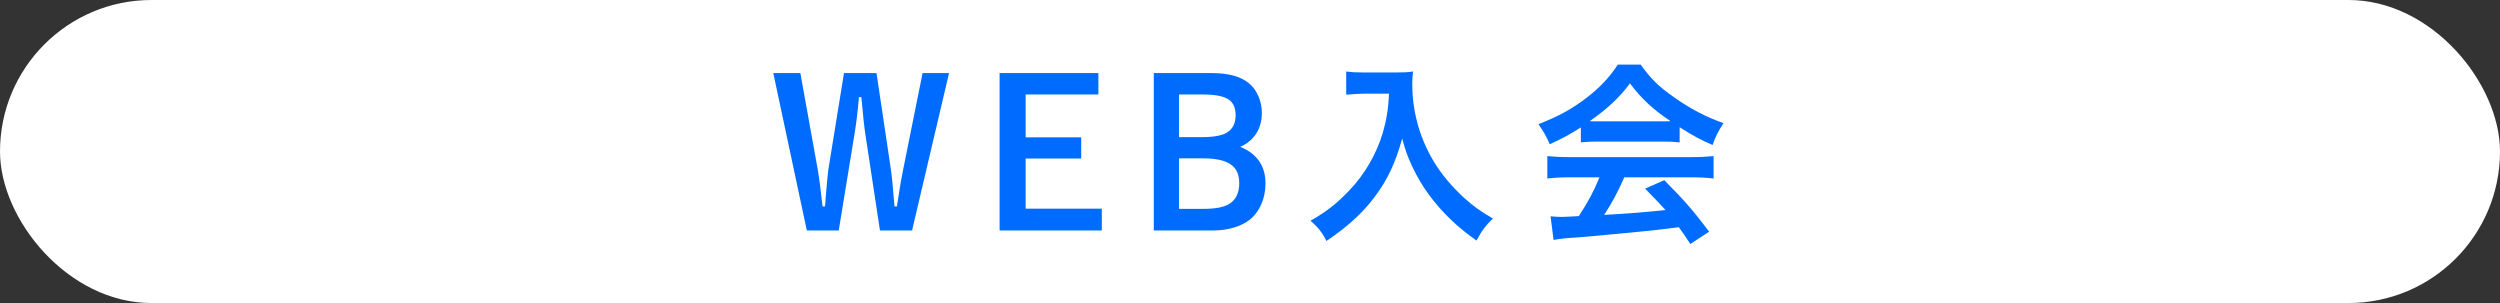
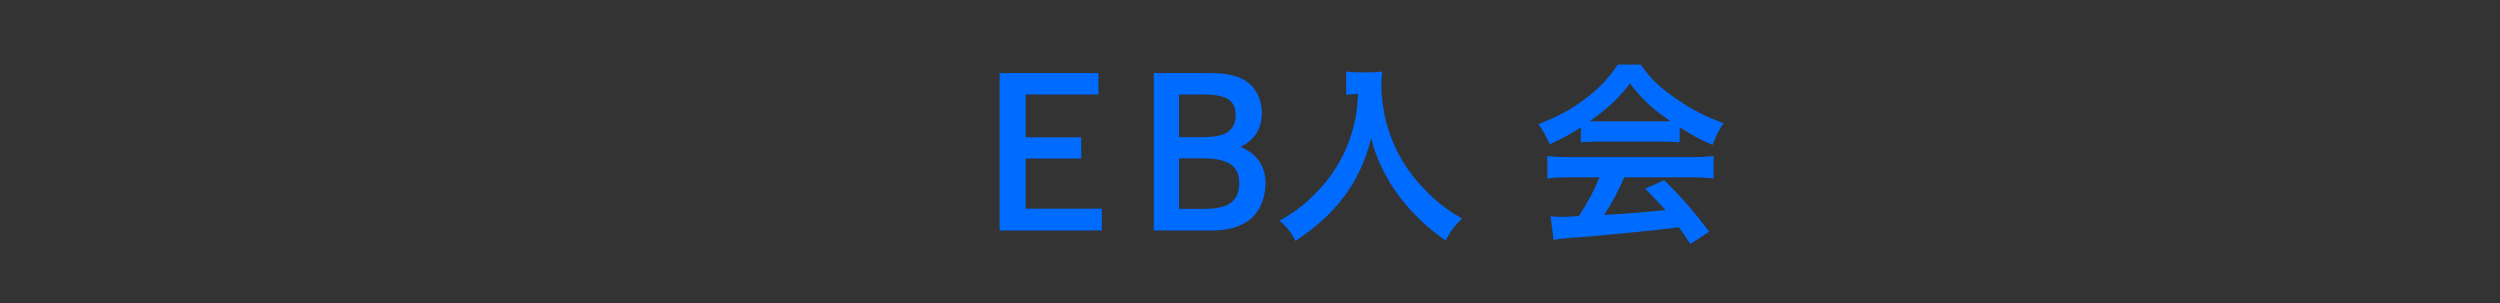
<svg xmlns="http://www.w3.org/2000/svg" height="60" viewBox="0 0 495 60" width="495">
  <rect x="0" y="0" width="495" height="60" fill="#333333" stroke="none" />
-   <rect fill="#fff" height="60" rx="30" width="495" />
  <g fill="#006cff">
-     <path d="m161.91 33.55c.2 1.08.6 4.04.96 7.32h.48c.08-.68.12-1.2.12-1.56.24-2.88.44-5.12.6-6.08l3.04-18.76h6.44l2.8 18.76c.24 1.52.4 3.28.76 7.64h.48q.2-1.24.56-3.6c.16-.92.4-2.32.68-3.72l3.84-19.08h5.24l-7.32 31.16h-6.36l-2.88-19c-.24-1.52-.48-3.8-.8-7.4h-.48c-.28 3.24-.52 5.08-.88 7.32l-3.12 19.08h-6.32l-6.64-31.16h5.36z" />
    <path d="m217.48 14.47v4.24h-14.4v8.48h11v4.2h-11v9.92h15.08v4.32h-20.24v-31.16z" />
    <path d="m239.97 14.47c3.28 0 5.76.68 7.4 2.08 1.52 1.28 2.48 3.52 2.48 5.8 0 3.12-1.52 5.52-4.28 6.72 3.32 1.36 5 3.8 5 7.24 0 2.92-1.12 5.56-3.08 7.16-1.72 1.36-4.32 2.16-7.2 2.16h-11.84v-31.16zm-6.52 12.68h4.64c2.16 0 3.92-.32 4.8-.88 1.2-.72 1.76-1.84 1.76-3.44 0-3-1.76-4.12-6.56-4.12h-4.64zm0 14.2h5.04c2.2 0 4-.36 5-1.04 1.24-.8 1.88-2.2 1.88-4.04 0-3.44-2.2-4.92-7.28-4.92h-4.64z" />
-     <path d="m270.23 18.55c-1.08 0-2.16.08-3.68.2v-4.6c1.2.16 1.88.2 3.6.2h6.12c1.6 0 2.56-.04 3.52-.2-.12.84-.16 1.68-.16 2.44 0 5.4 1.4 10.52 4.12 15.16 1.6 2.68 3.52 5 6.12 7.4 1.96 1.76 3.08 2.56 5.72 4.12-1.48 1.44-2.2 2.4-3.24 4.36-3.88-2.72-6.76-5.52-9.4-9.04-1.36-1.88-2.24-3.36-3.36-5.68-.96-2.12-1.32-3.08-1.96-5.48-1.36 4.92-2.92 8.2-5.48 11.6-2.44 3.24-5.36 5.88-9.52 8.68-.8-1.64-1.72-2.8-3.16-4 3.28-1.88 5.16-3.36 7.72-6.04 3-3.12 5.36-7.2 6.6-11.36.76-2.64 1.08-4.64 1.24-7.76z" />
+     <path d="m270.23 18.55c-1.08 0-2.16.08-3.68.2v-4.6c1.2.16 1.88.2 3.6.2c1.6 0 2.56-.04 3.52-.2-.12.84-.16 1.68-.16 2.44 0 5.4 1.4 10.52 4.12 15.16 1.6 2.68 3.52 5 6.12 7.4 1.96 1.76 3.08 2.56 5.72 4.12-1.48 1.44-2.2 2.4-3.24 4.36-3.88-2.72-6.76-5.52-9.4-9.04-1.36-1.88-2.24-3.36-3.36-5.68-.96-2.12-1.32-3.08-1.96-5.48-1.36 4.92-2.92 8.2-5.48 11.6-2.44 3.24-5.36 5.88-9.52 8.68-.8-1.64-1.72-2.8-3.16-4 3.28-1.88 5.16-3.36 7.72-6.04 3-3.12 5.36-7.2 6.6-11.36.76-2.64 1.08-4.64 1.24-7.76z" />
    <path d="m313.01 25.23c-2.56 1.6-3.44 2.08-6.16 3.32-.68-1.56-1.28-2.6-2.24-3.96 4.08-1.6 6.76-3.08 9.64-5.32 2.56-1.96 4.48-4.04 6.08-6.48h4.52c2.04 2.84 3.6 4.36 6.52 6.4 3.24 2.32 6.4 3.96 9.88 5.2-1.08 1.64-1.6 2.72-2.16 4.32-2.4-1.04-3.88-1.84-6.52-3.52v3c-1.04-.12-2-.16-3.44-.16h-12.84c-1.08 0-2.24.04-3.28.16zm-2.12 9.88c-2 0-3.28.08-4.52.24v-4.44c1.2.12 2.72.2 4.52.2h23.88c1.92 0 3.24-.08 4.52-.2v4.44c-1.28-.16-2.56-.24-4.52-.24h-13.16c-1.28 2.92-2.48 5.16-4 7.44q6.64-.36 12.16-.96c-1.24-1.36-1.92-2.08-4.04-4.24l3.8-1.68c4.12 4.16 5.8 6.12 8.88 10.2l-3.72 2.44c-1.08-1.64-1.4-2.12-2.28-3.32-3.2.4-5.48.68-6.92.8-4 .4-11.28 1.08-12.92 1.2-2.16.12-4.08.32-4.96.52l-.6-4.68c1.16.08 1.64.12 2.16.12.32 0 1.48-.04 3.44-.16 1.88-2.88 3.08-5.16 4.08-7.68zm18.2-11.08c.52 0 .88 0 1.68-.04-3.48-2.32-5.72-4.4-8.04-7.48-2 2.72-4.32 4.92-7.96 7.48.64.04.96.04 1.56.04z" />
  </g>
</svg>